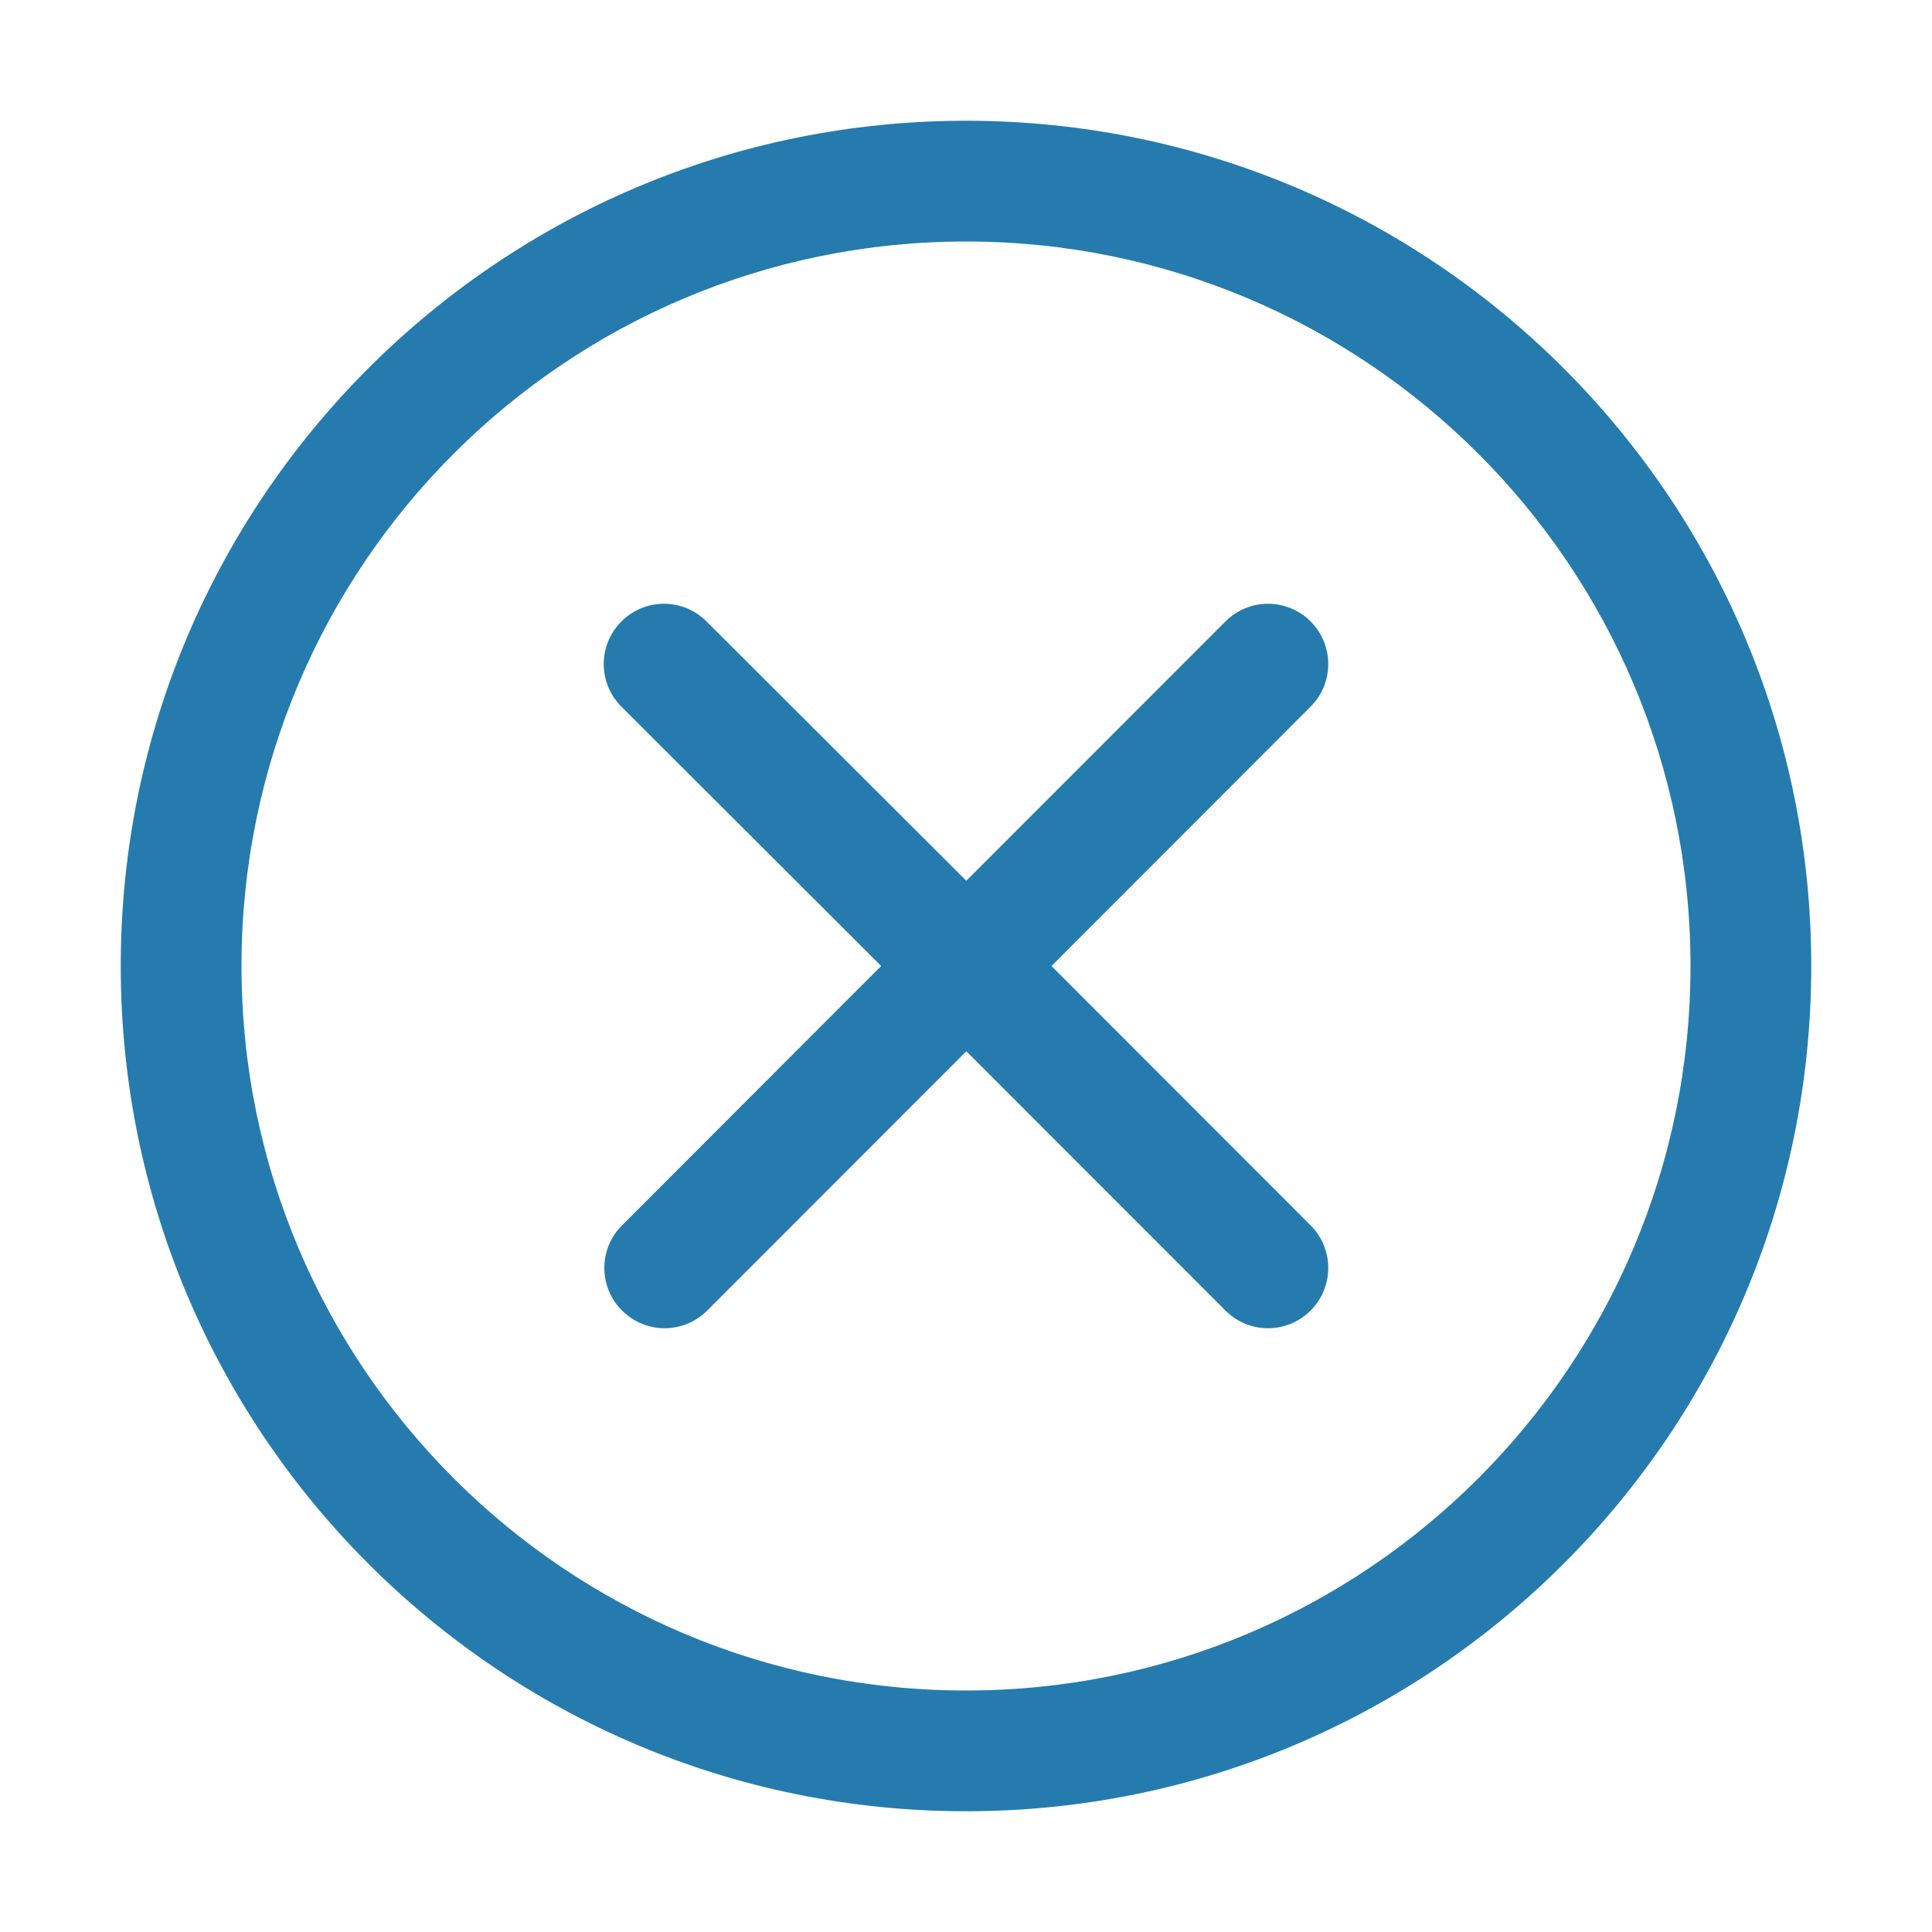
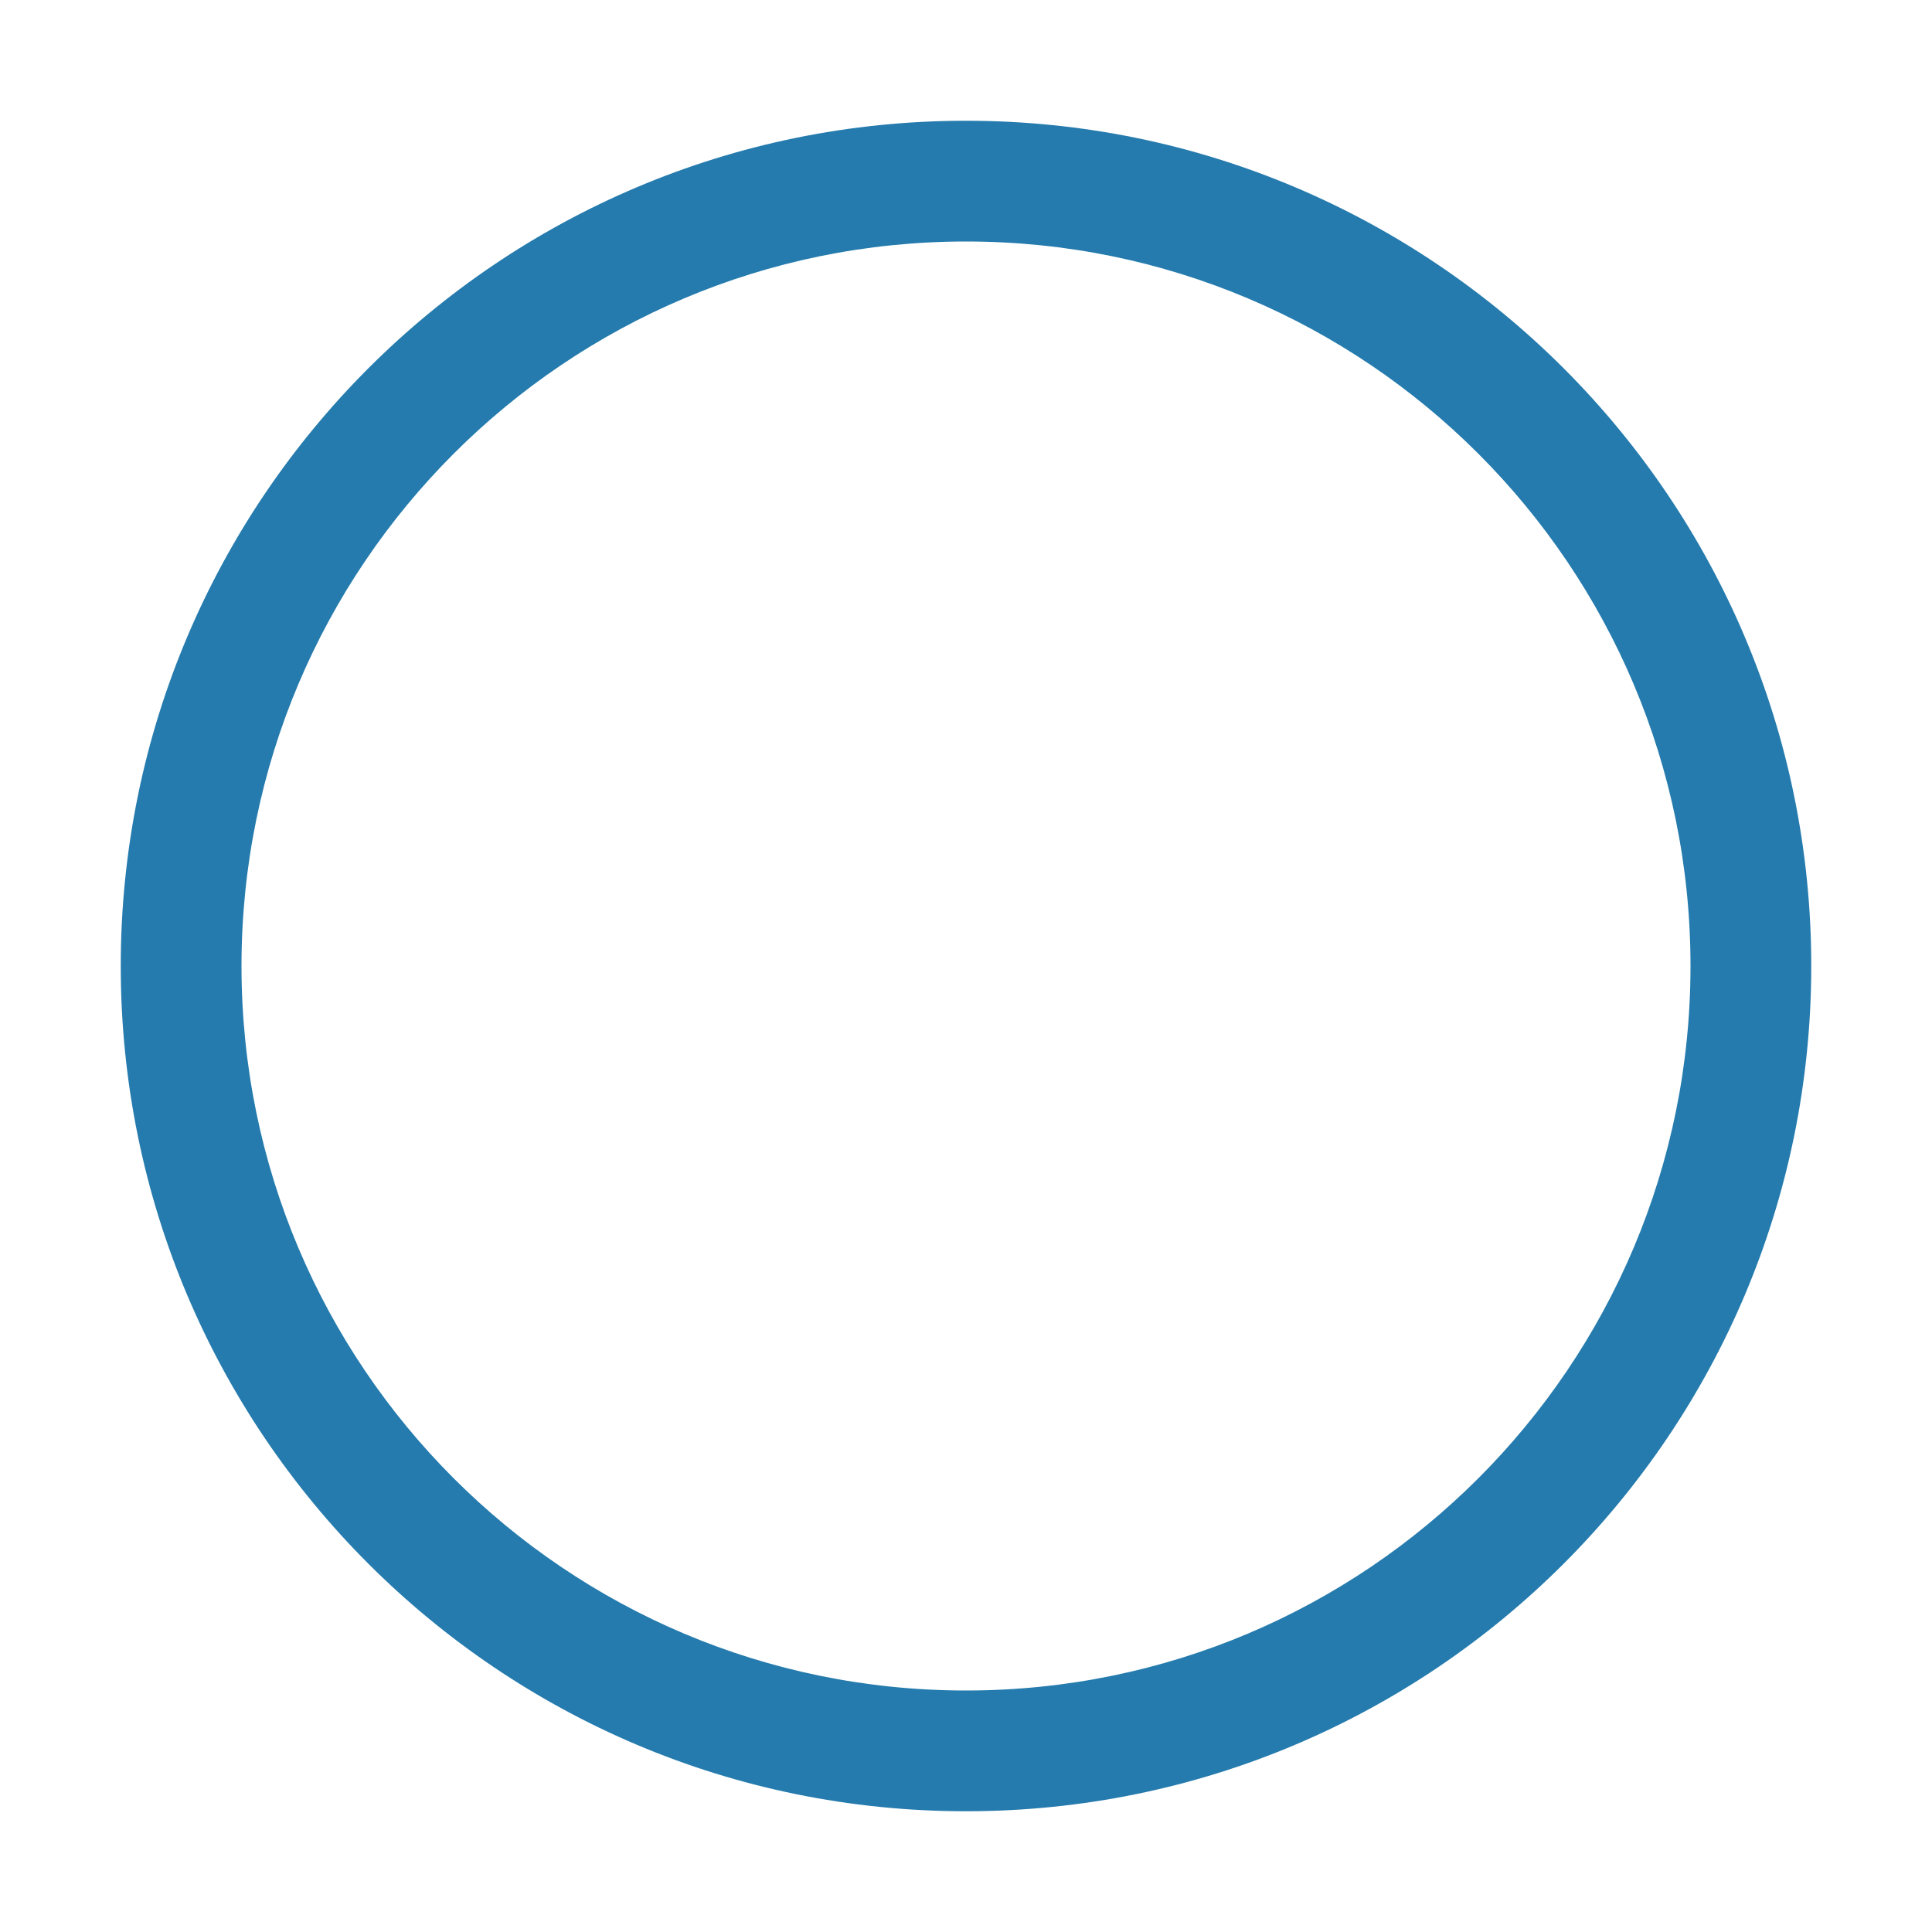
<svg xmlns="http://www.w3.org/2000/svg" width="24" height="24" viewBox="0 0 24 24" fill="none">
  <path fill-rule="evenodd" clip-rule="evenodd" d="M12 21C16.971 21 21 16.971 21 12C21 7.029 16.971 3 12 3C7.029 3 3 7.029 3 12C3 16.971 7.029 21 12 21ZM22.5 12C22.5 17.799 17.799 22.5 12 22.5C6.201 22.5 1.5 17.799 1.5 12C1.5 6.201 6.201 1.5 12 1.5C17.799 1.5 22.5 6.201 22.5 12Z" fill="#257BAD" />
-   <path fill-rule="evenodd" clip-rule="evenodd" d="M12.004 10.941L15.223 7.72C15.515 7.427 15.988 7.427 16.281 7.72C16.573 8.013 16.573 8.486 16.281 8.778L13.062 12L16.281 15.222C16.573 15.514 16.573 15.987 16.281 16.28C15.988 16.573 15.515 16.573 15.223 16.28L12.004 13.059L8.785 16.28C8.492 16.573 8.02 16.573 7.727 16.28C7.434 15.987 7.434 15.514 7.727 15.222L10.946 12L7.719 8.778C7.427 8.486 7.427 8.013 7.719 7.72C8.012 7.427 8.485 7.427 8.777 7.72L12.004 10.941Z" fill="#257BAD" />
</svg>